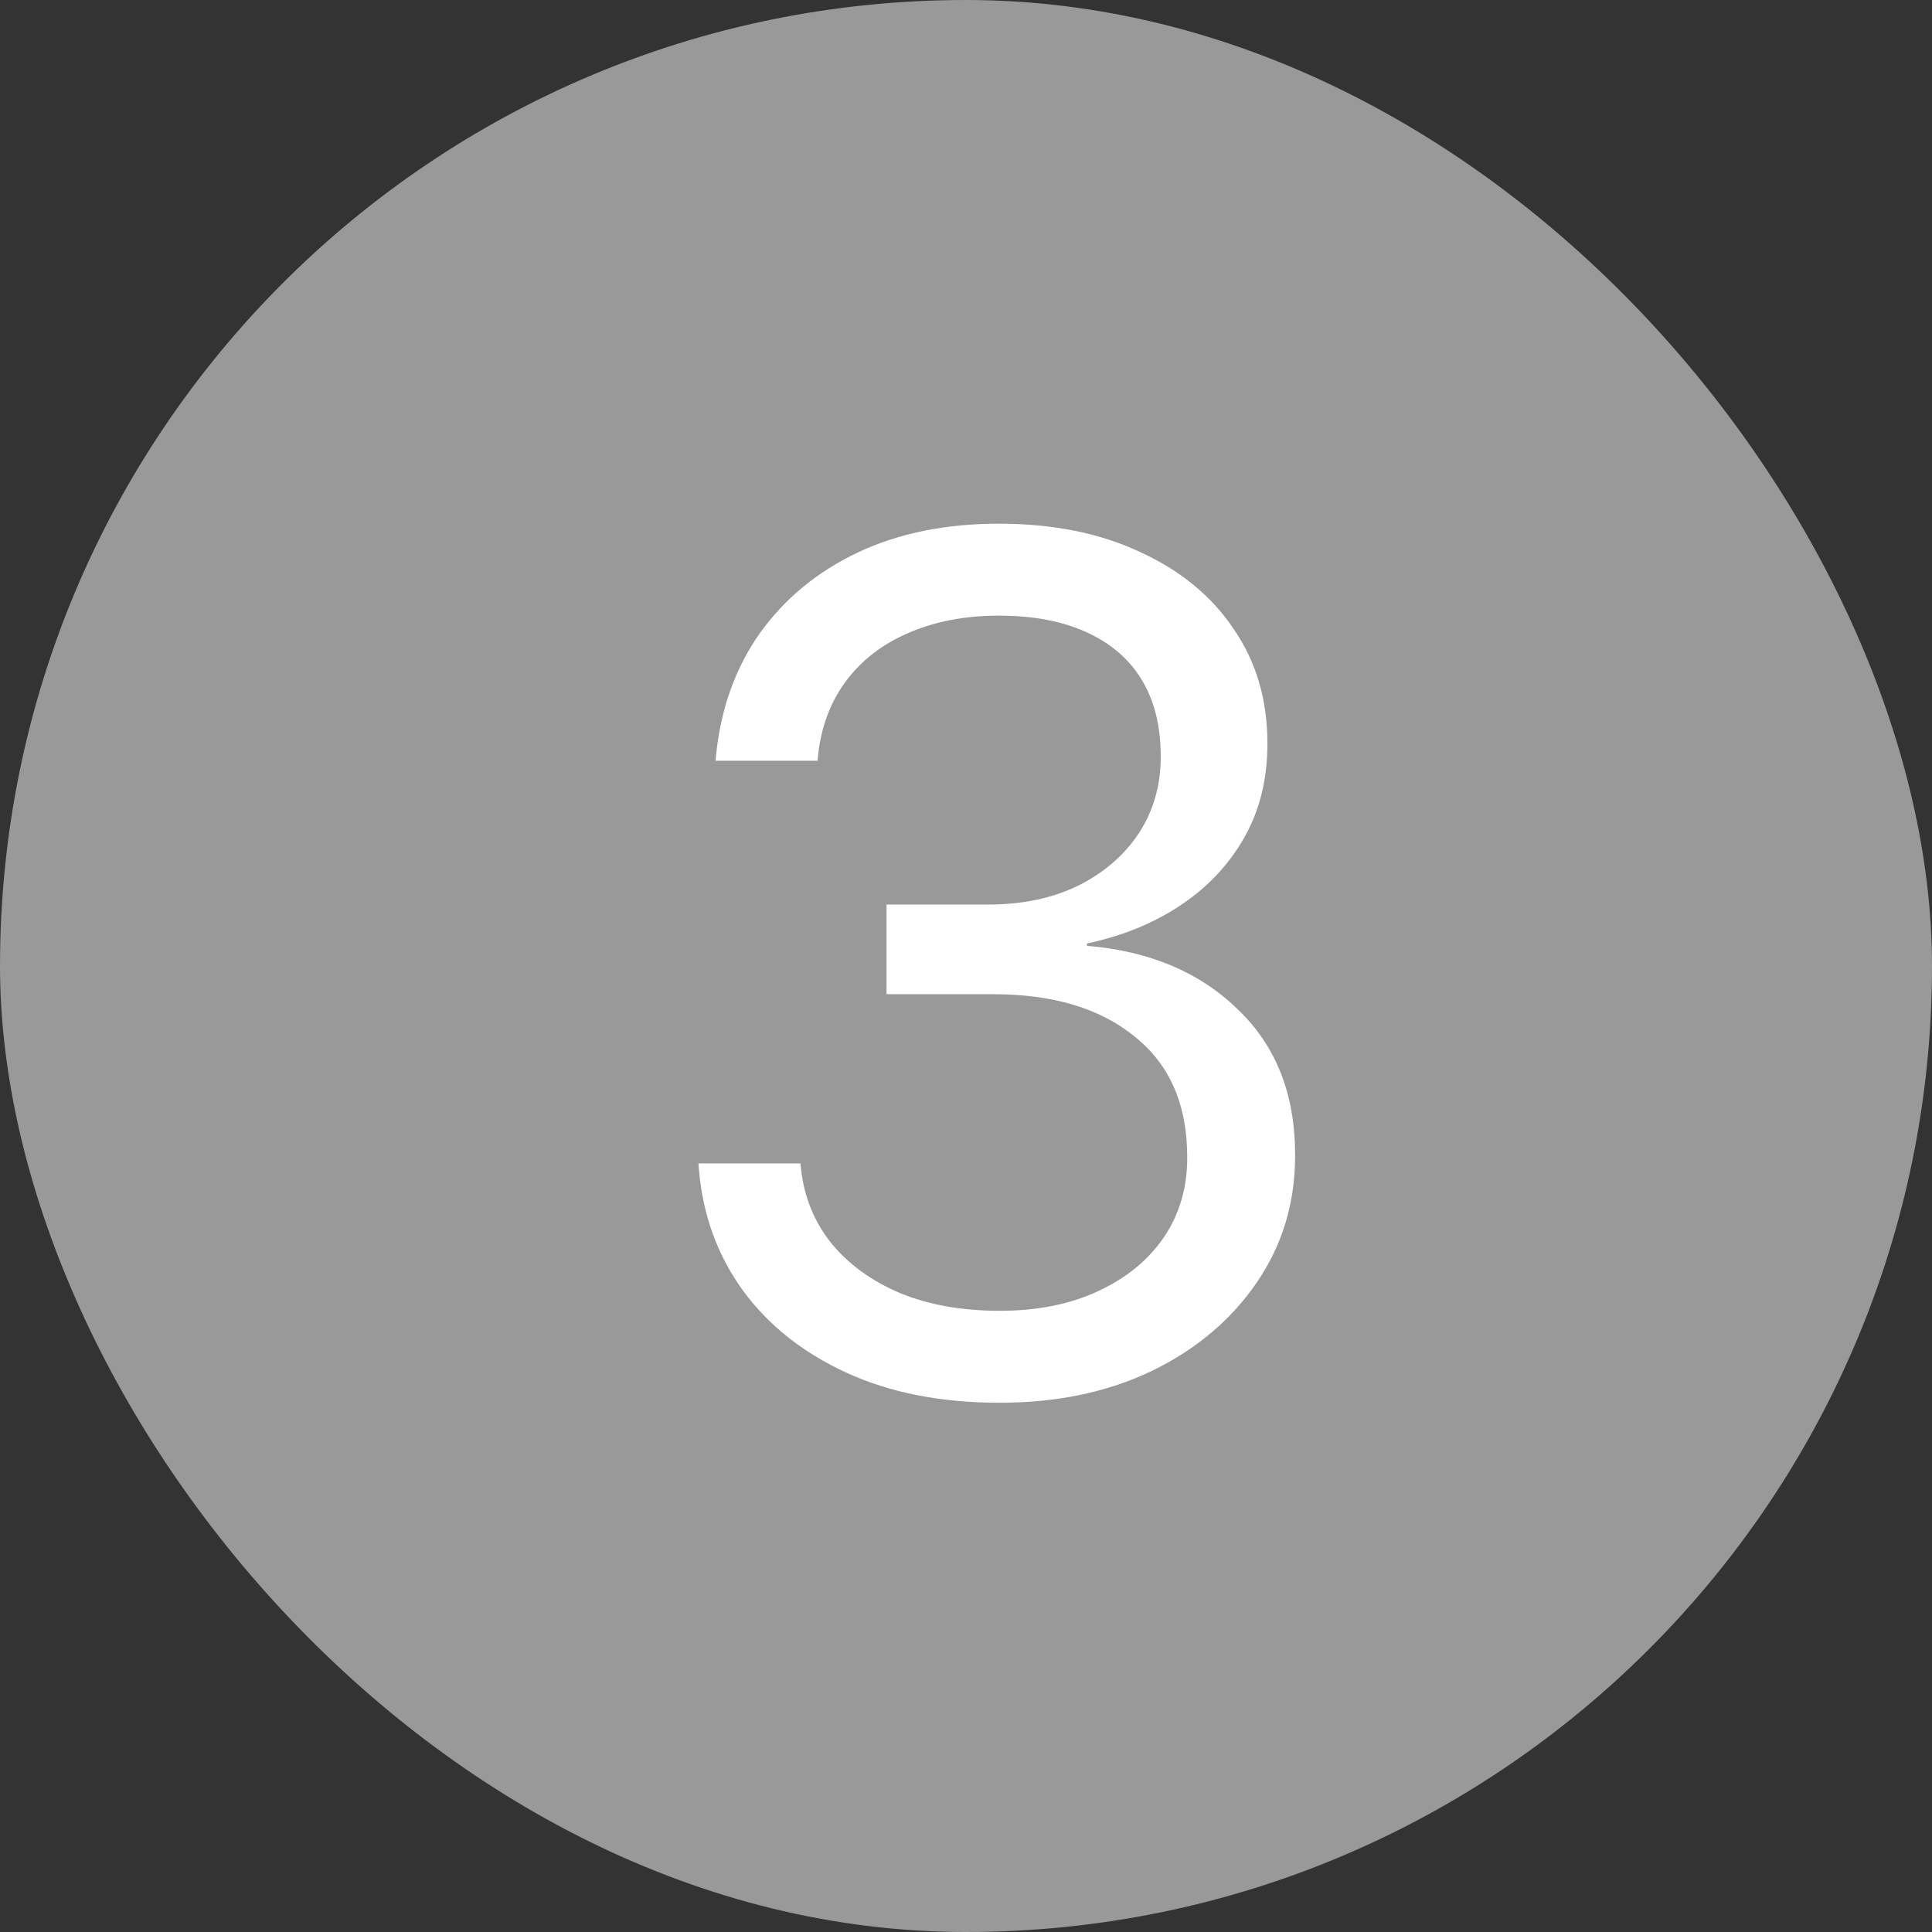
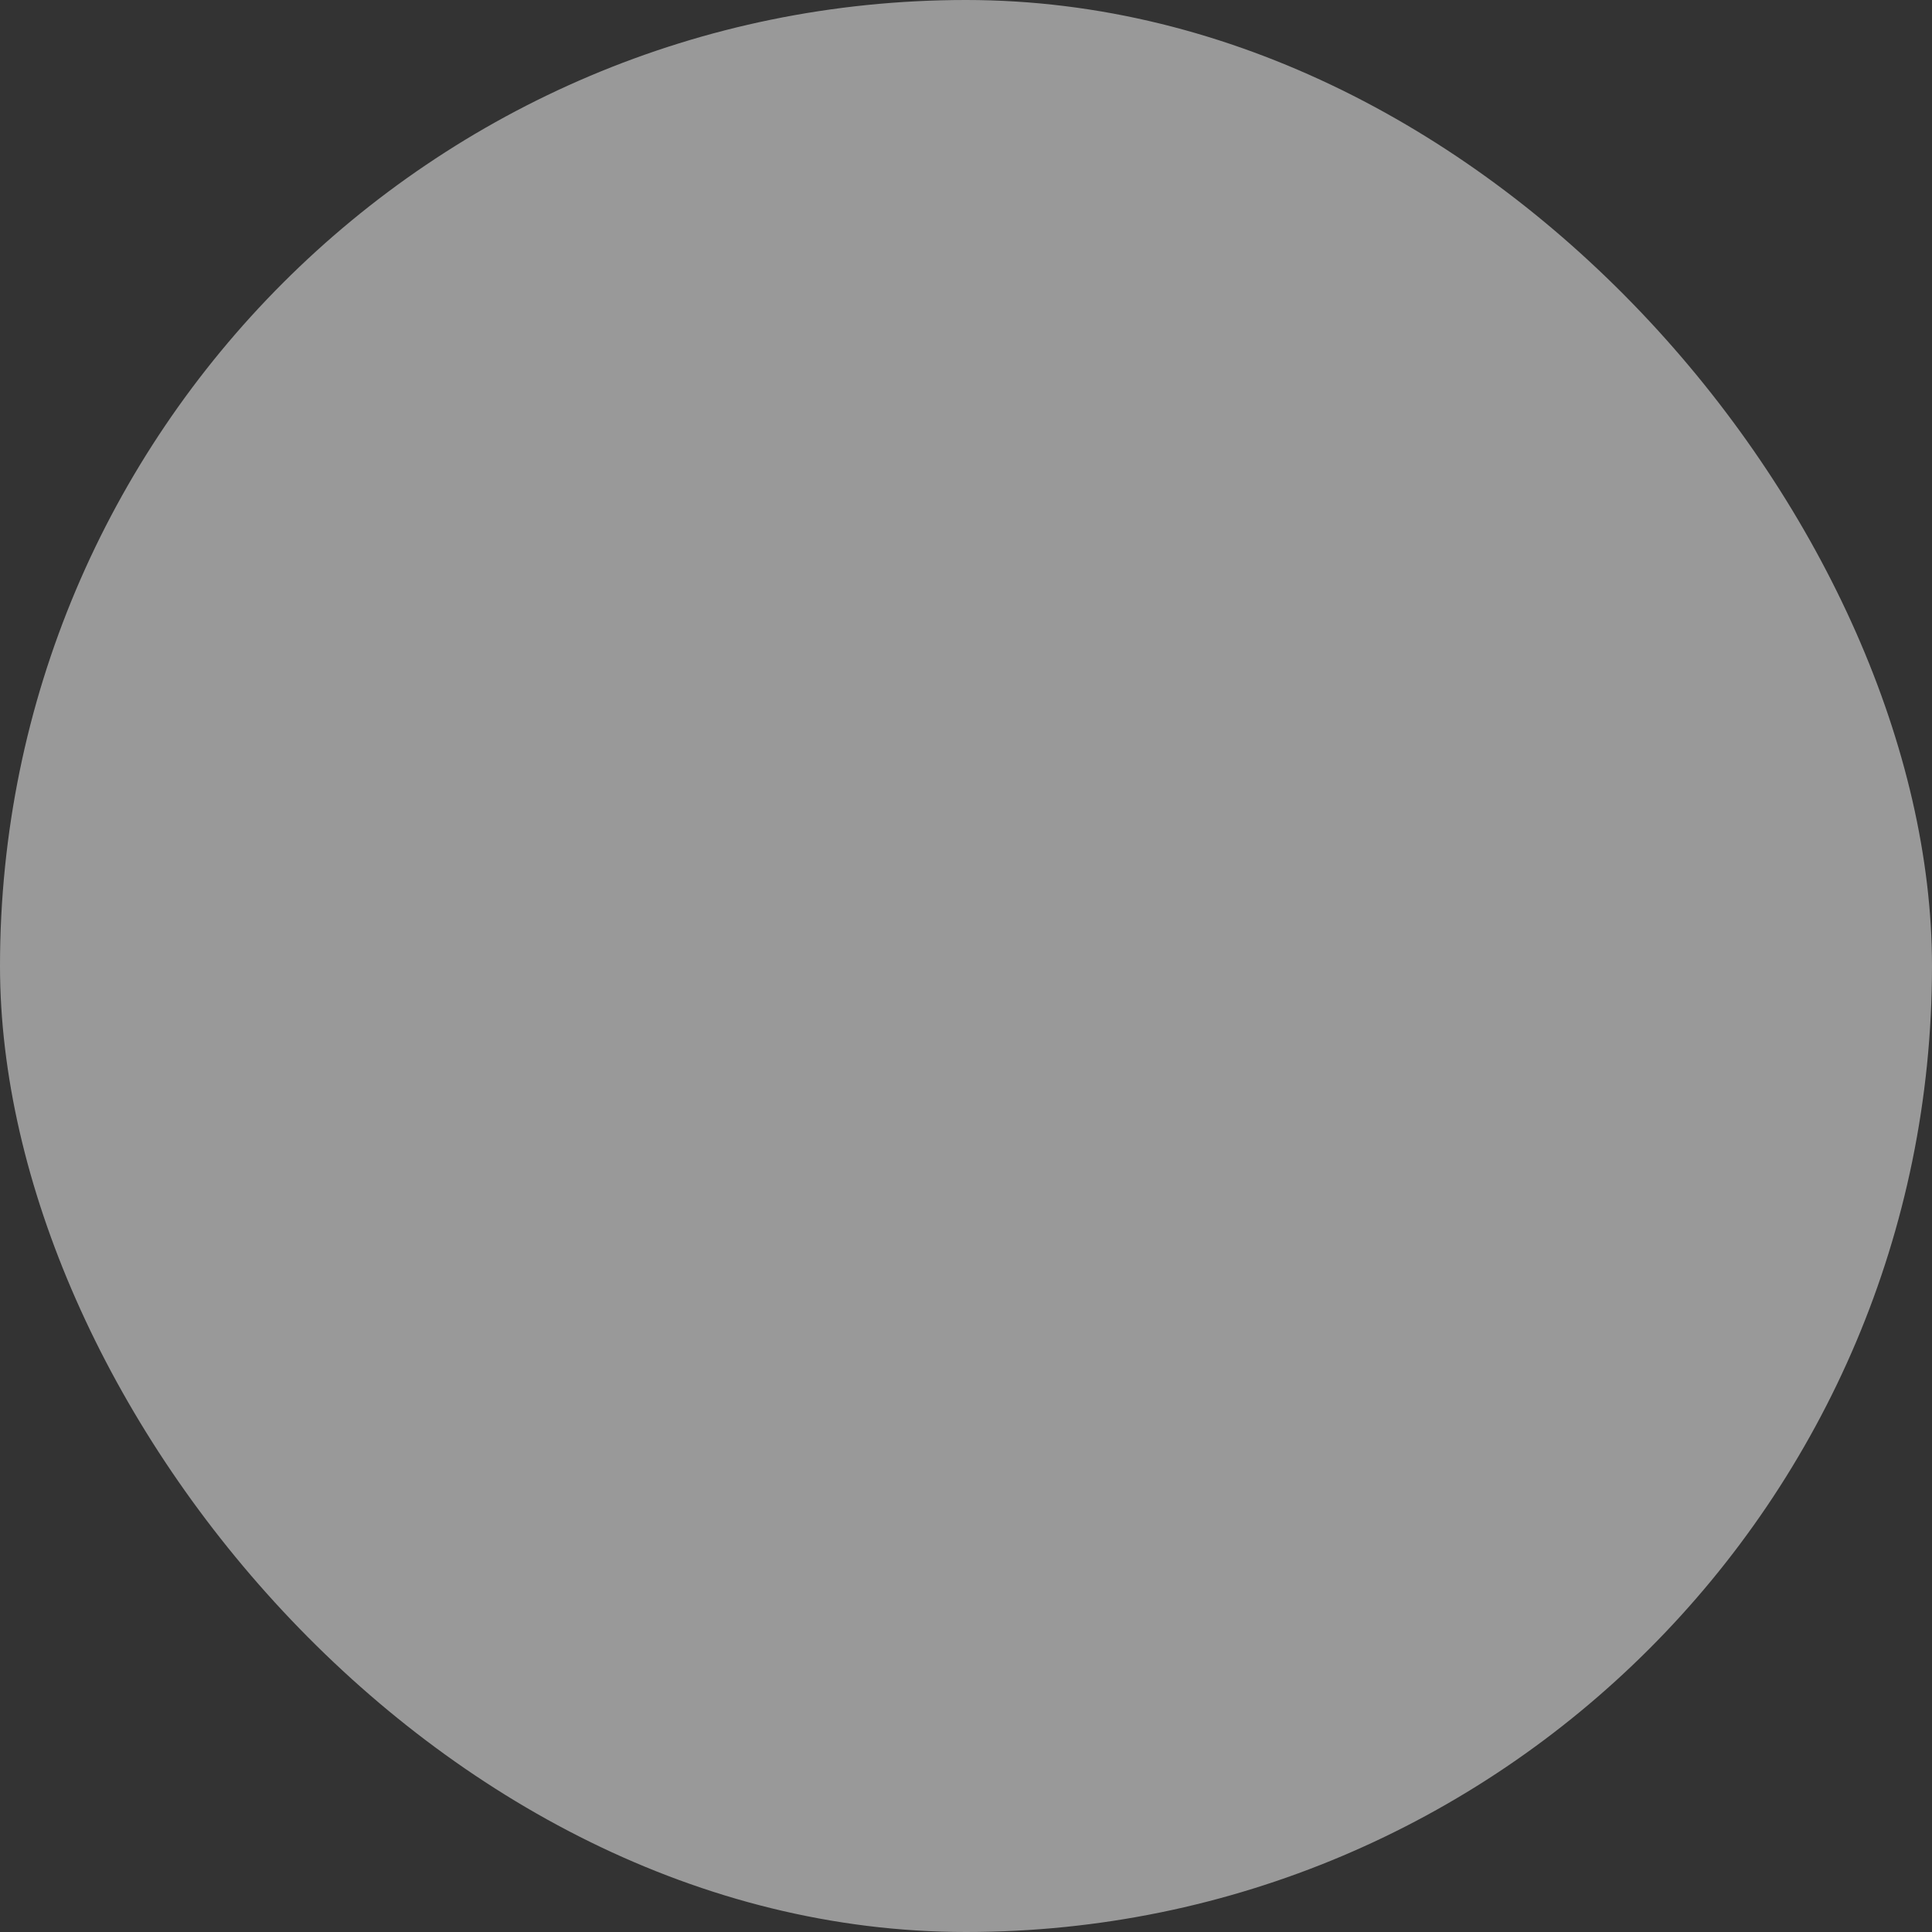
<svg xmlns="http://www.w3.org/2000/svg" width="32" height="32" viewBox="0 0 32 32" fill="none">
  <rect x="0" y="0" width="32" height="32" fill="#333333" stroke="none" />
  <rect width="32" height="32" rx="16" fill="#999999" />
-   <path d="M16.559 23.234C15.588 23.234 14.742 23.068 14.02 22.736C13.297 22.404 12.724 21.949 12.301 21.369C11.884 20.79 11.643 20.129 11.578 19.387L11.568 19.27H13.258L13.268 19.367C13.32 19.829 13.486 20.236 13.766 20.588C14.052 20.939 14.433 21.216 14.908 21.418C15.383 21.613 15.934 21.711 16.559 21.711C17.177 21.711 17.717 21.604 18.18 21.389C18.648 21.174 19.013 20.878 19.273 20.5C19.534 20.116 19.664 19.676 19.664 19.182V19.162C19.664 18.296 19.374 17.632 18.795 17.17C18.222 16.701 17.441 16.467 16.451 16.467H14.684V14.982H16.373C16.933 14.982 17.428 14.878 17.857 14.67C18.287 14.455 18.622 14.165 18.863 13.801C19.104 13.43 19.225 13.01 19.225 12.541V12.521C19.225 12.027 19.12 11.607 18.912 11.262C18.704 10.917 18.398 10.653 17.994 10.471C17.597 10.288 17.112 10.197 16.539 10.197C15.986 10.197 15.491 10.292 15.055 10.48C14.625 10.663 14.28 10.926 14.02 11.271C13.759 11.617 13.603 12.027 13.551 12.502L13.541 12.6H11.852L11.861 12.502C11.94 11.734 12.18 11.063 12.584 10.49C12.994 9.917 13.534 9.471 14.205 9.152C14.882 8.833 15.66 8.674 16.539 8.674C17.438 8.674 18.219 8.83 18.883 9.143C19.553 9.449 20.071 9.875 20.436 10.422C20.807 10.962 20.992 11.591 20.992 12.307V12.326C20.992 12.906 20.865 13.42 20.611 13.869C20.357 14.318 20.006 14.693 19.557 14.992C19.107 15.292 18.59 15.503 18.004 15.627V15.666C19.033 15.751 19.863 16.099 20.494 16.711C21.132 17.316 21.451 18.12 21.451 19.123V19.143C21.451 19.924 21.24 20.624 20.816 21.242C20.393 21.861 19.814 22.349 19.078 22.707C18.342 23.059 17.503 23.234 16.559 23.234Z" fill="white" />
</svg>